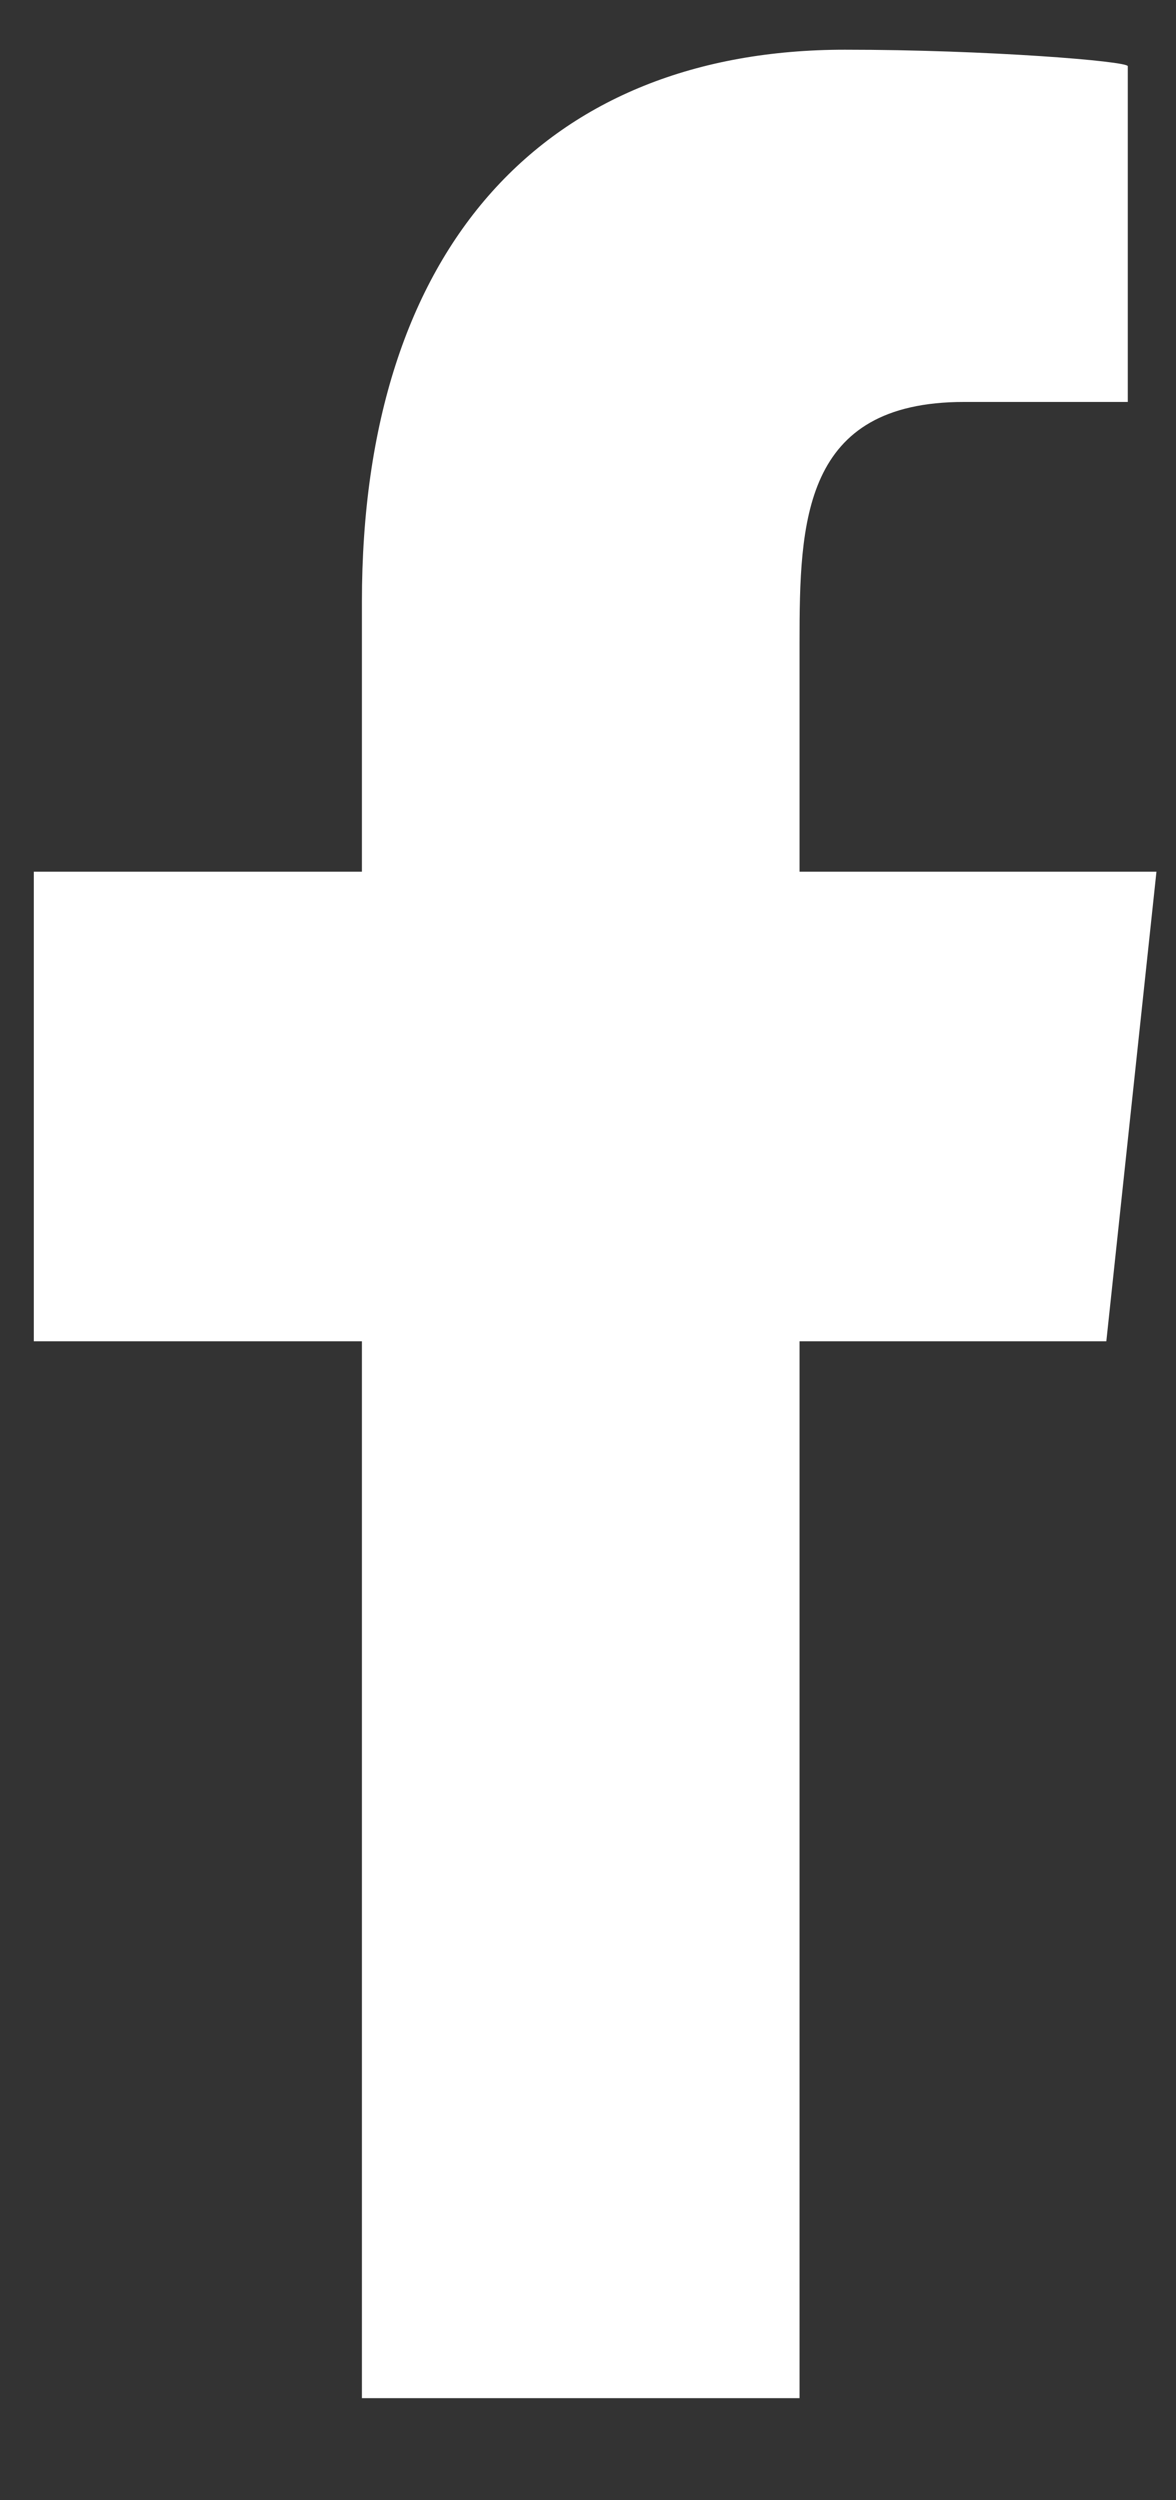
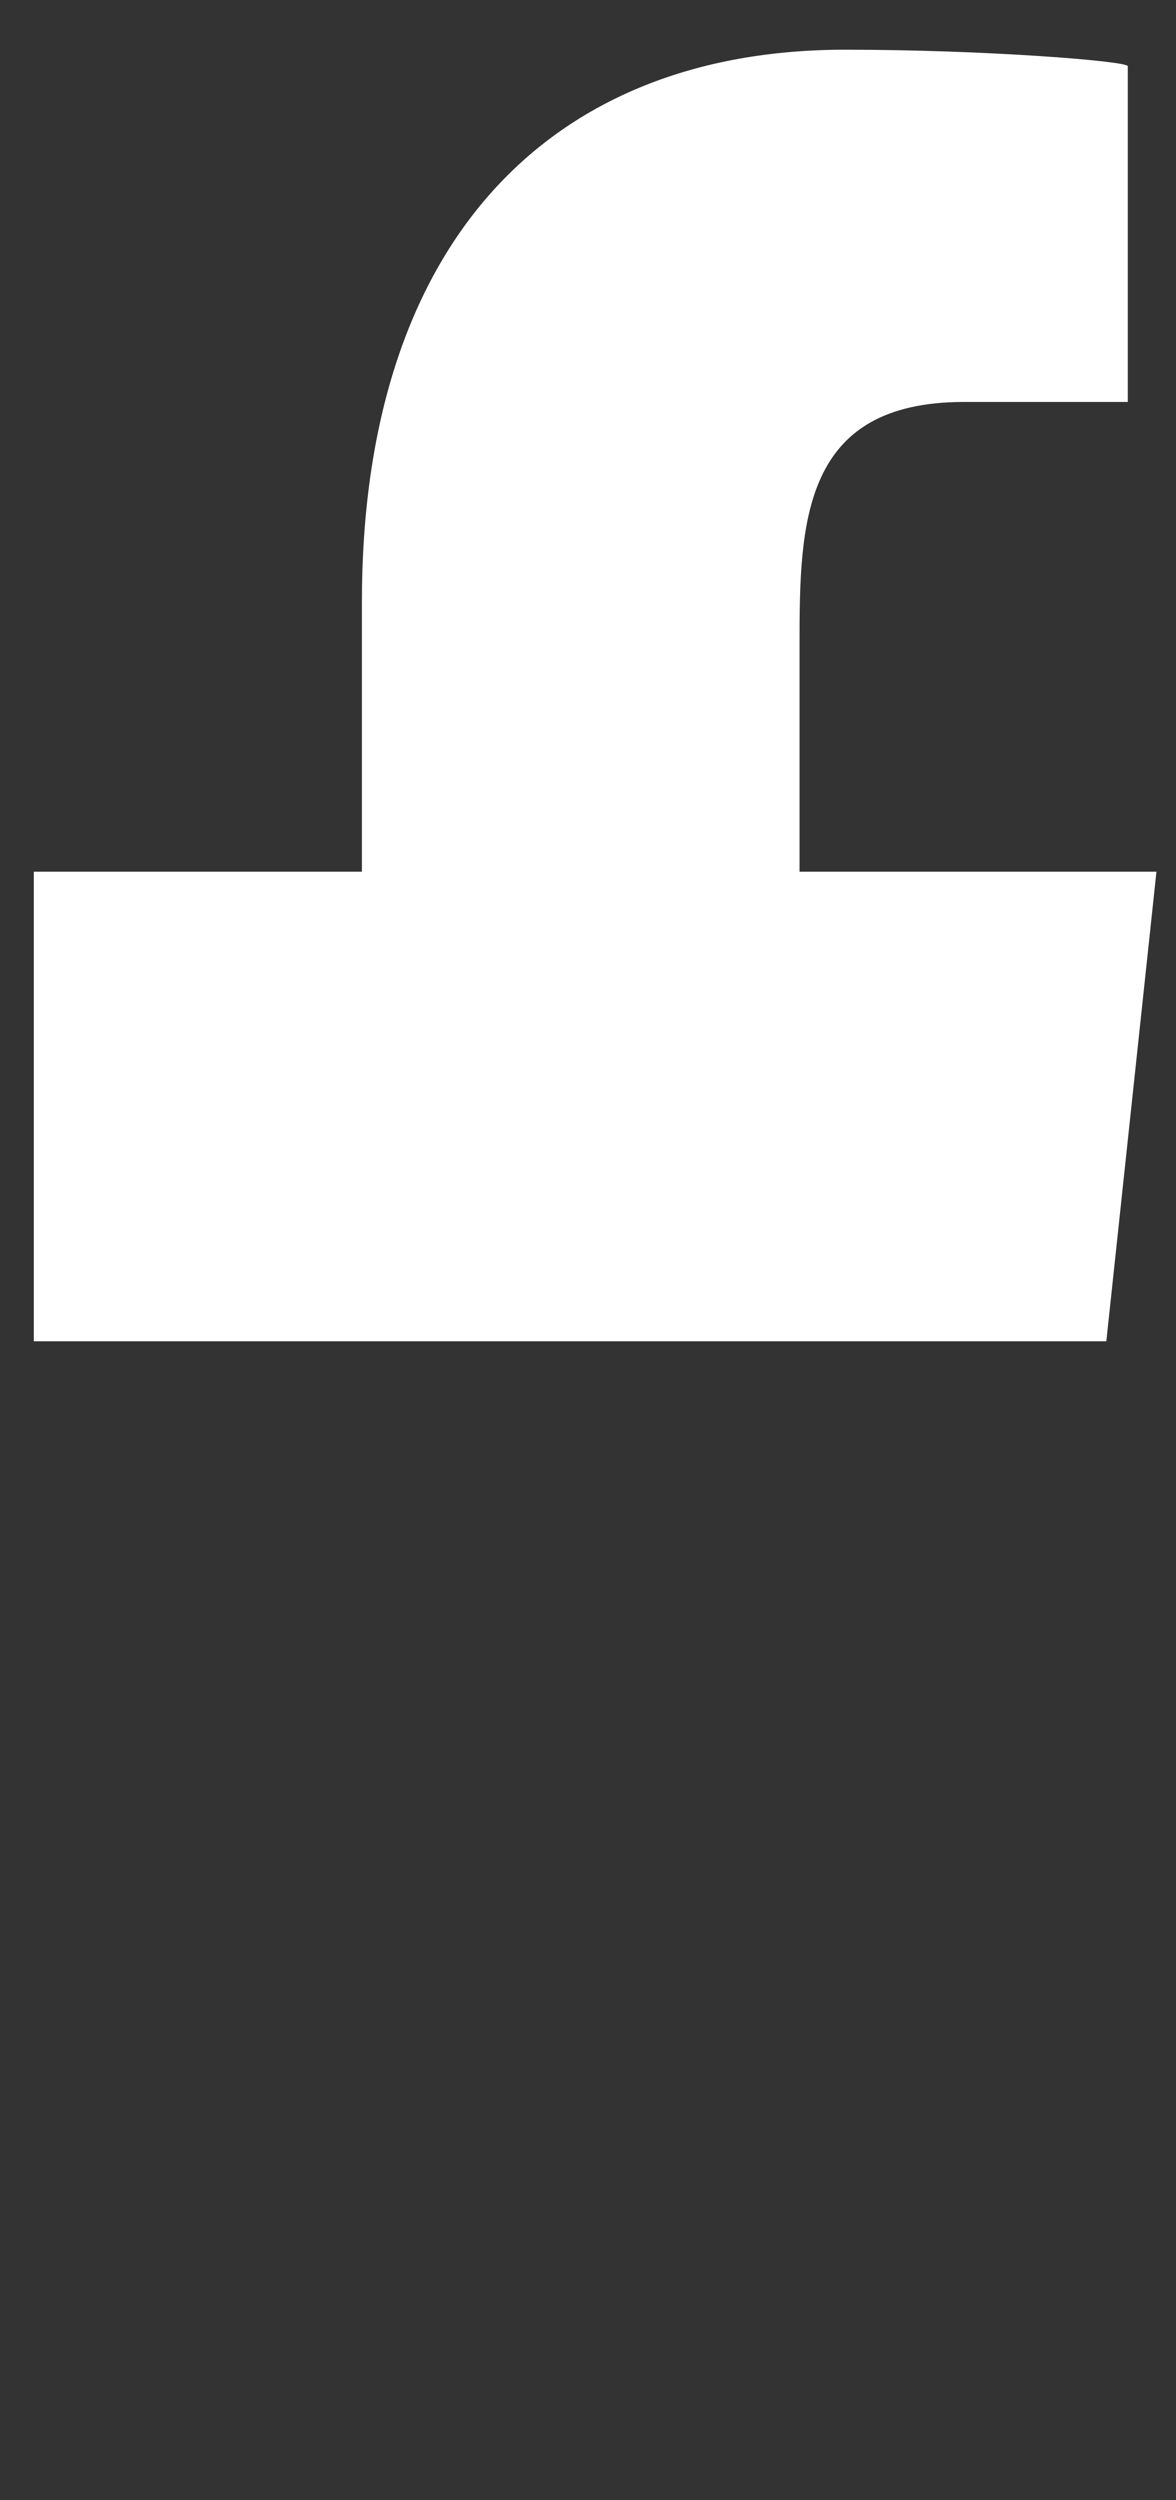
<svg xmlns="http://www.w3.org/2000/svg" width="8" height="17" viewBox="0 0 8 17" fill="none">
  <rect x="0" y="0" width="8" height="17" fill="#333333" stroke="none" />
-   <path fill-rule="evenodd" clip-rule="evenodd" d="M5.439 16.306V9.12H7.526L7.867 5.927H5.439V4.372C5.439 3.549 5.459 2.733 6.558 2.733H7.672V0.45C7.672 0.416 6.715 0.338 5.748 0.338C3.728 0.338 2.462 1.661 2.462 4.091V5.927H0.23V9.12H2.462V16.306H5.439Z" fill="white" />
+   <path fill-rule="evenodd" clip-rule="evenodd" d="M5.439 16.306V9.12H7.526L7.867 5.927H5.439V4.372C5.439 3.549 5.459 2.733 6.558 2.733H7.672V0.45C7.672 0.416 6.715 0.338 5.748 0.338C3.728 0.338 2.462 1.661 2.462 4.091V5.927H0.23V9.12H2.462H5.439Z" fill="white" />
</svg>